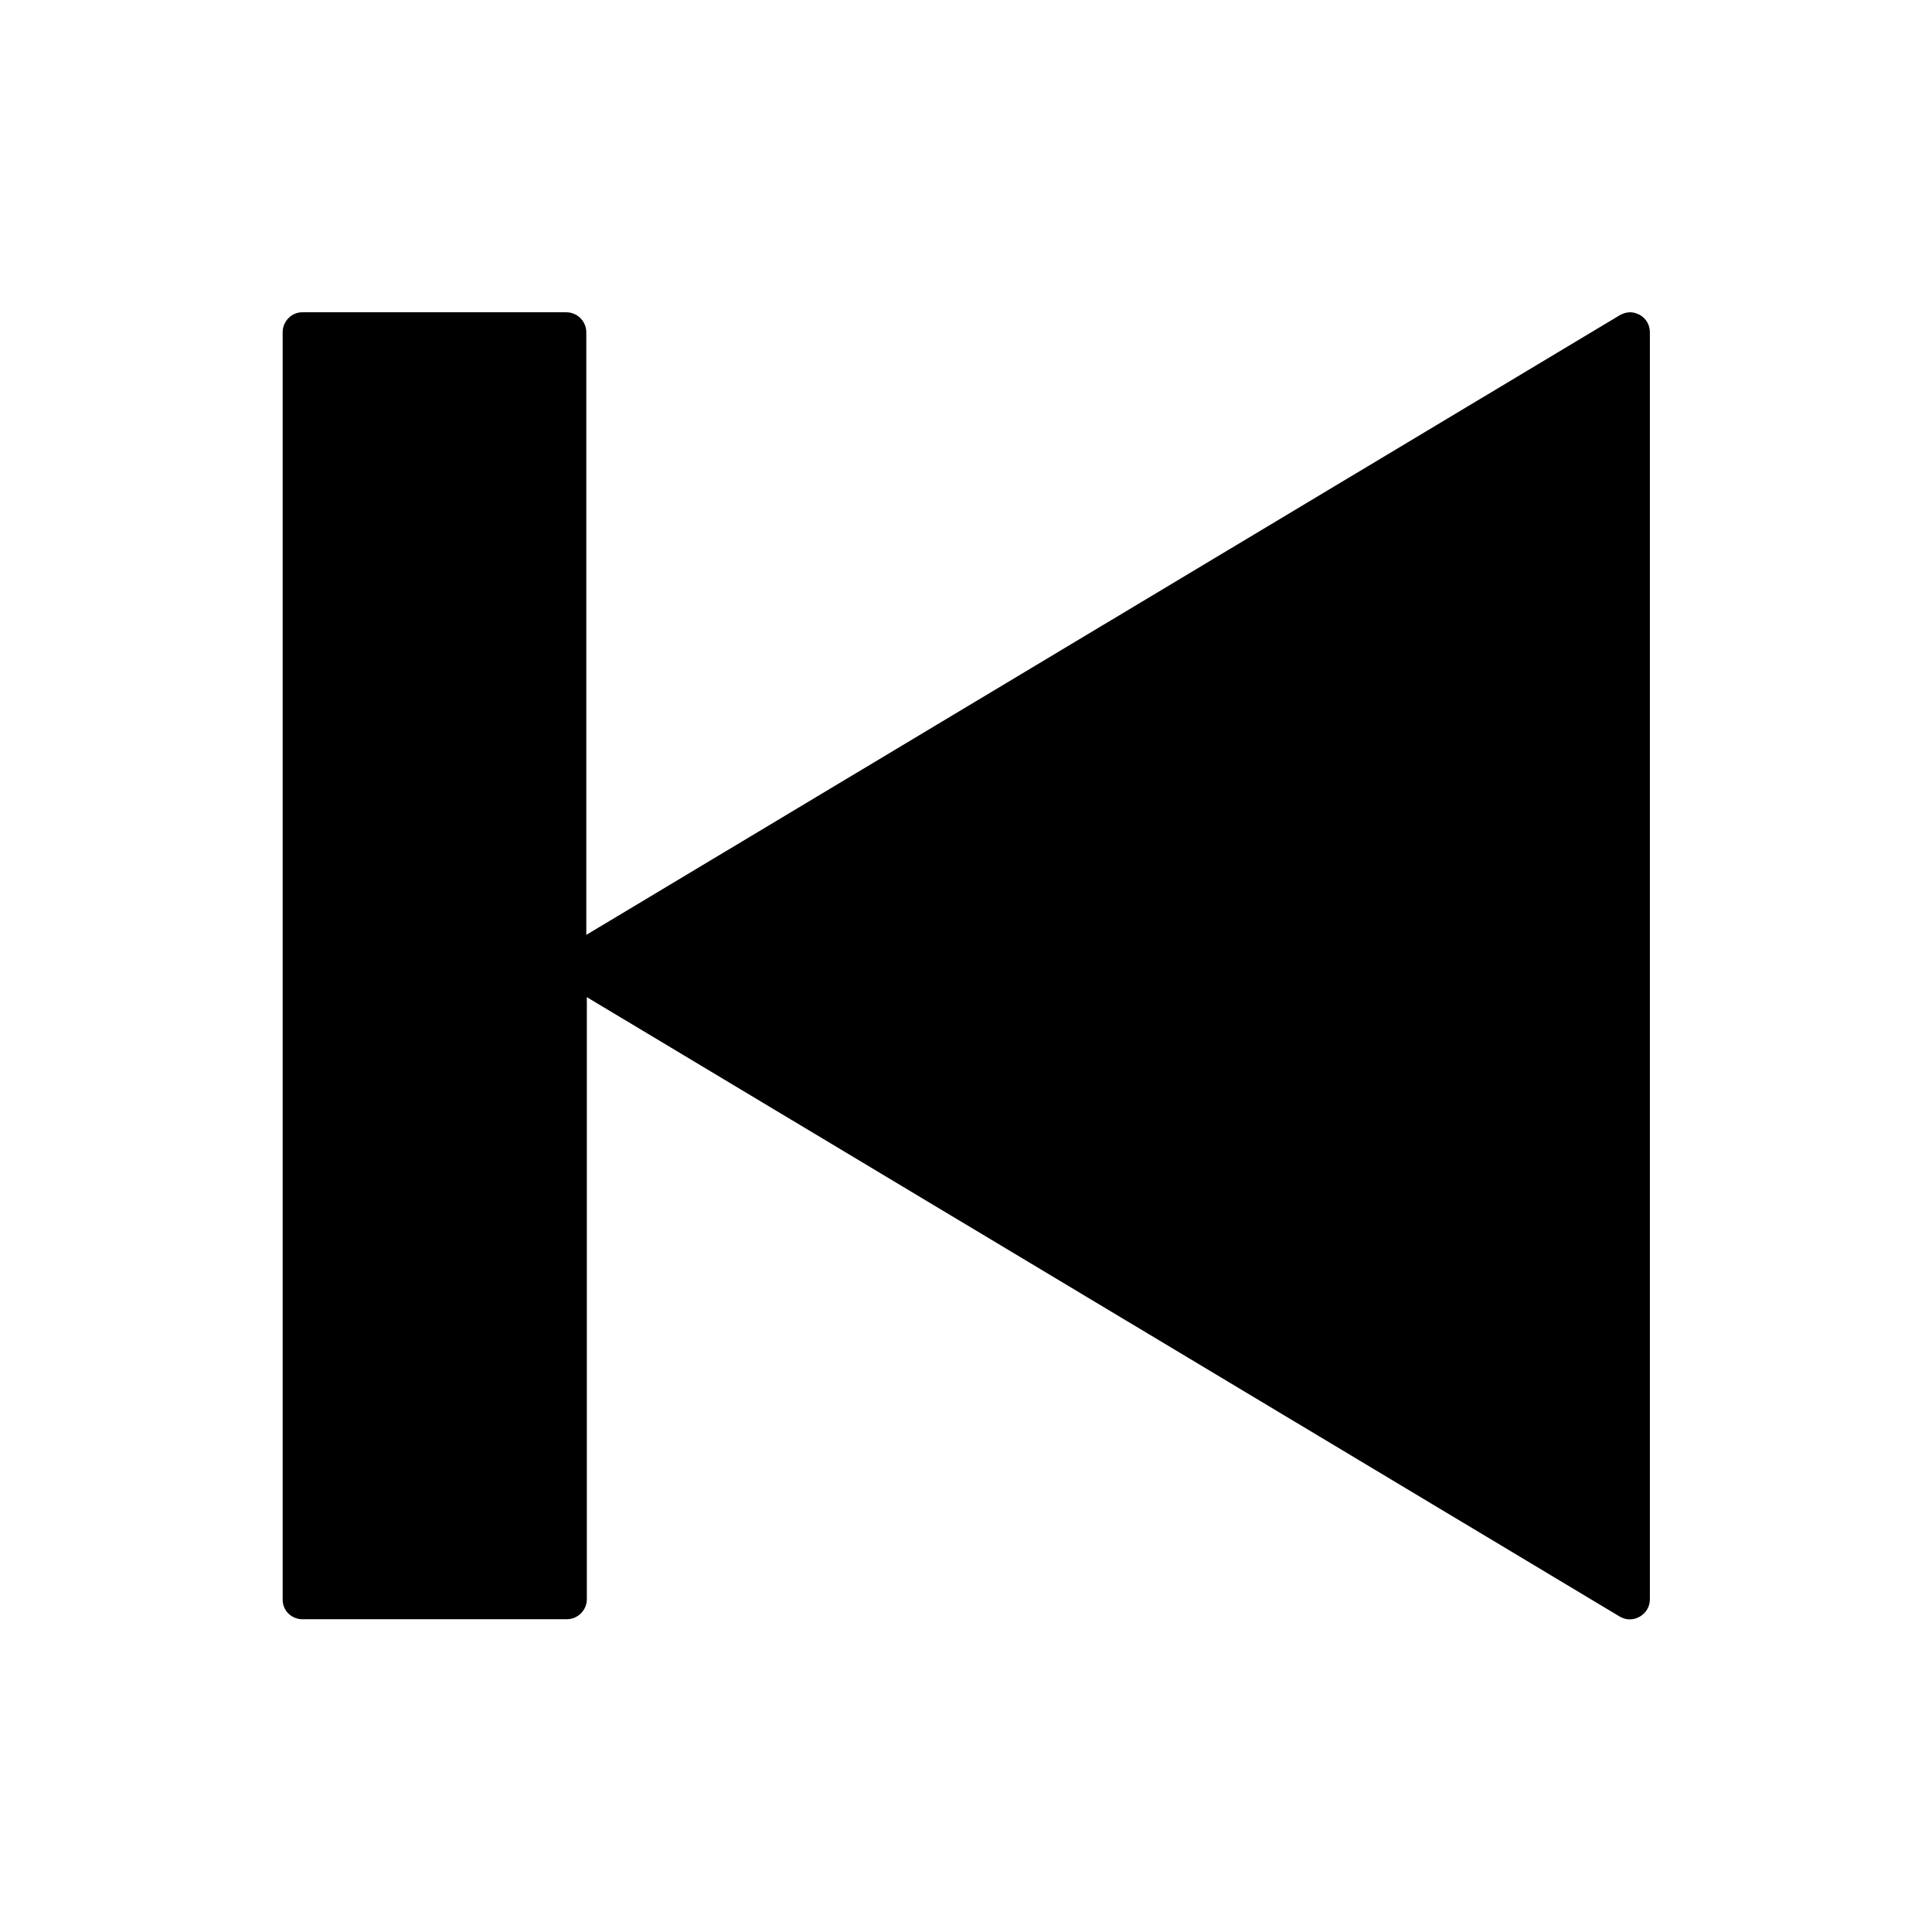
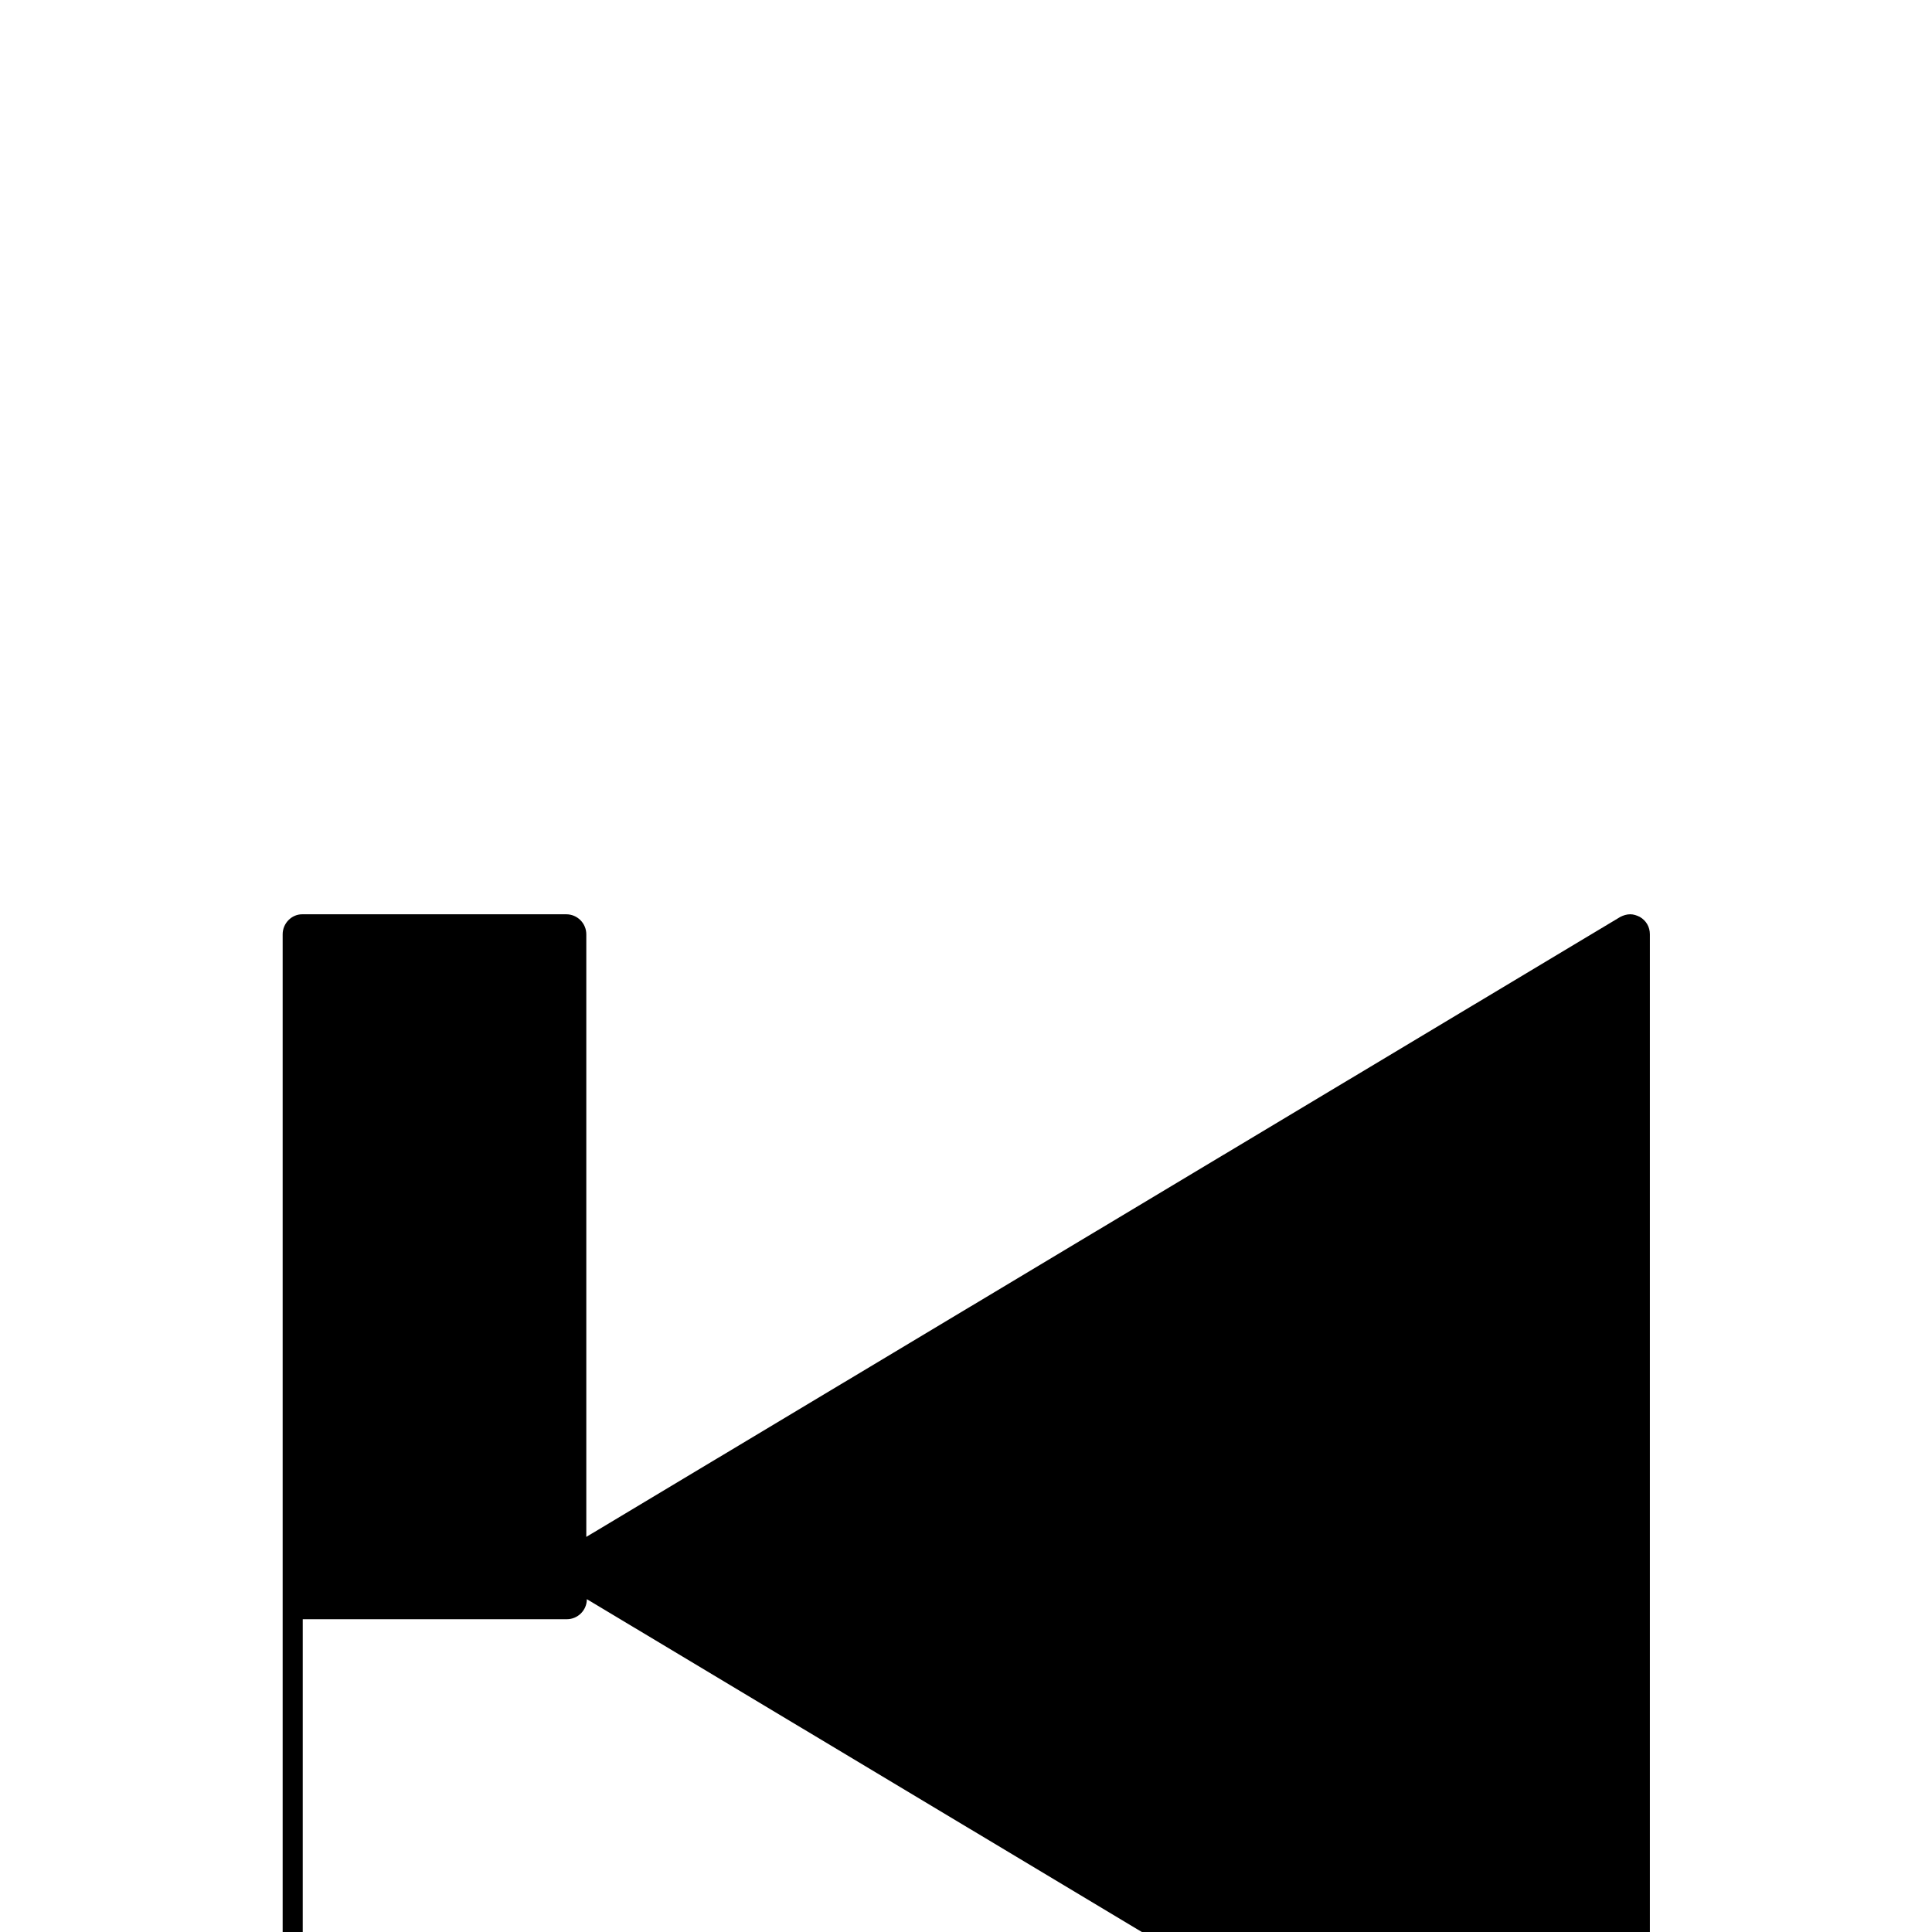
<svg xmlns="http://www.w3.org/2000/svg" fill="#000000" width="800px" height="800px" version="1.1" viewBox="144 144 512 512">
-   <path d="m224.23 573.11h69.973c2.938 0 5.316-2.379 5.316-5.316v-159.54l273.74 164.16c1.68 0.98 3.637 0.98 5.316 0 1.68-0.98 2.66-2.66 2.66-4.617v-335.73c0-1.961-0.98-3.637-2.66-4.617-0.84-0.418-1.68-0.699-2.519-0.699-0.98 0-1.82 0.281-2.66 0.699l-274.02 164.3v-159.68c0-2.938-2.379-5.316-5.316-5.316h-69.973c-2.801-0.004-5.18 2.379-5.18 5.316v335.87c0 2.941 2.379 5.18 5.32 5.18z" />
+   <path d="m224.23 573.11h69.973c2.938 0 5.316-2.379 5.316-5.316l273.74 164.16c1.68 0.98 3.637 0.98 5.316 0 1.68-0.98 2.66-2.66 2.66-4.617v-335.73c0-1.961-0.98-3.637-2.66-4.617-0.84-0.418-1.68-0.699-2.519-0.699-0.98 0-1.82 0.281-2.66 0.699l-274.02 164.3v-159.68c0-2.938-2.379-5.316-5.316-5.316h-69.973c-2.801-0.004-5.18 2.379-5.18 5.316v335.87c0 2.941 2.379 5.18 5.32 5.18z" />
</svg>